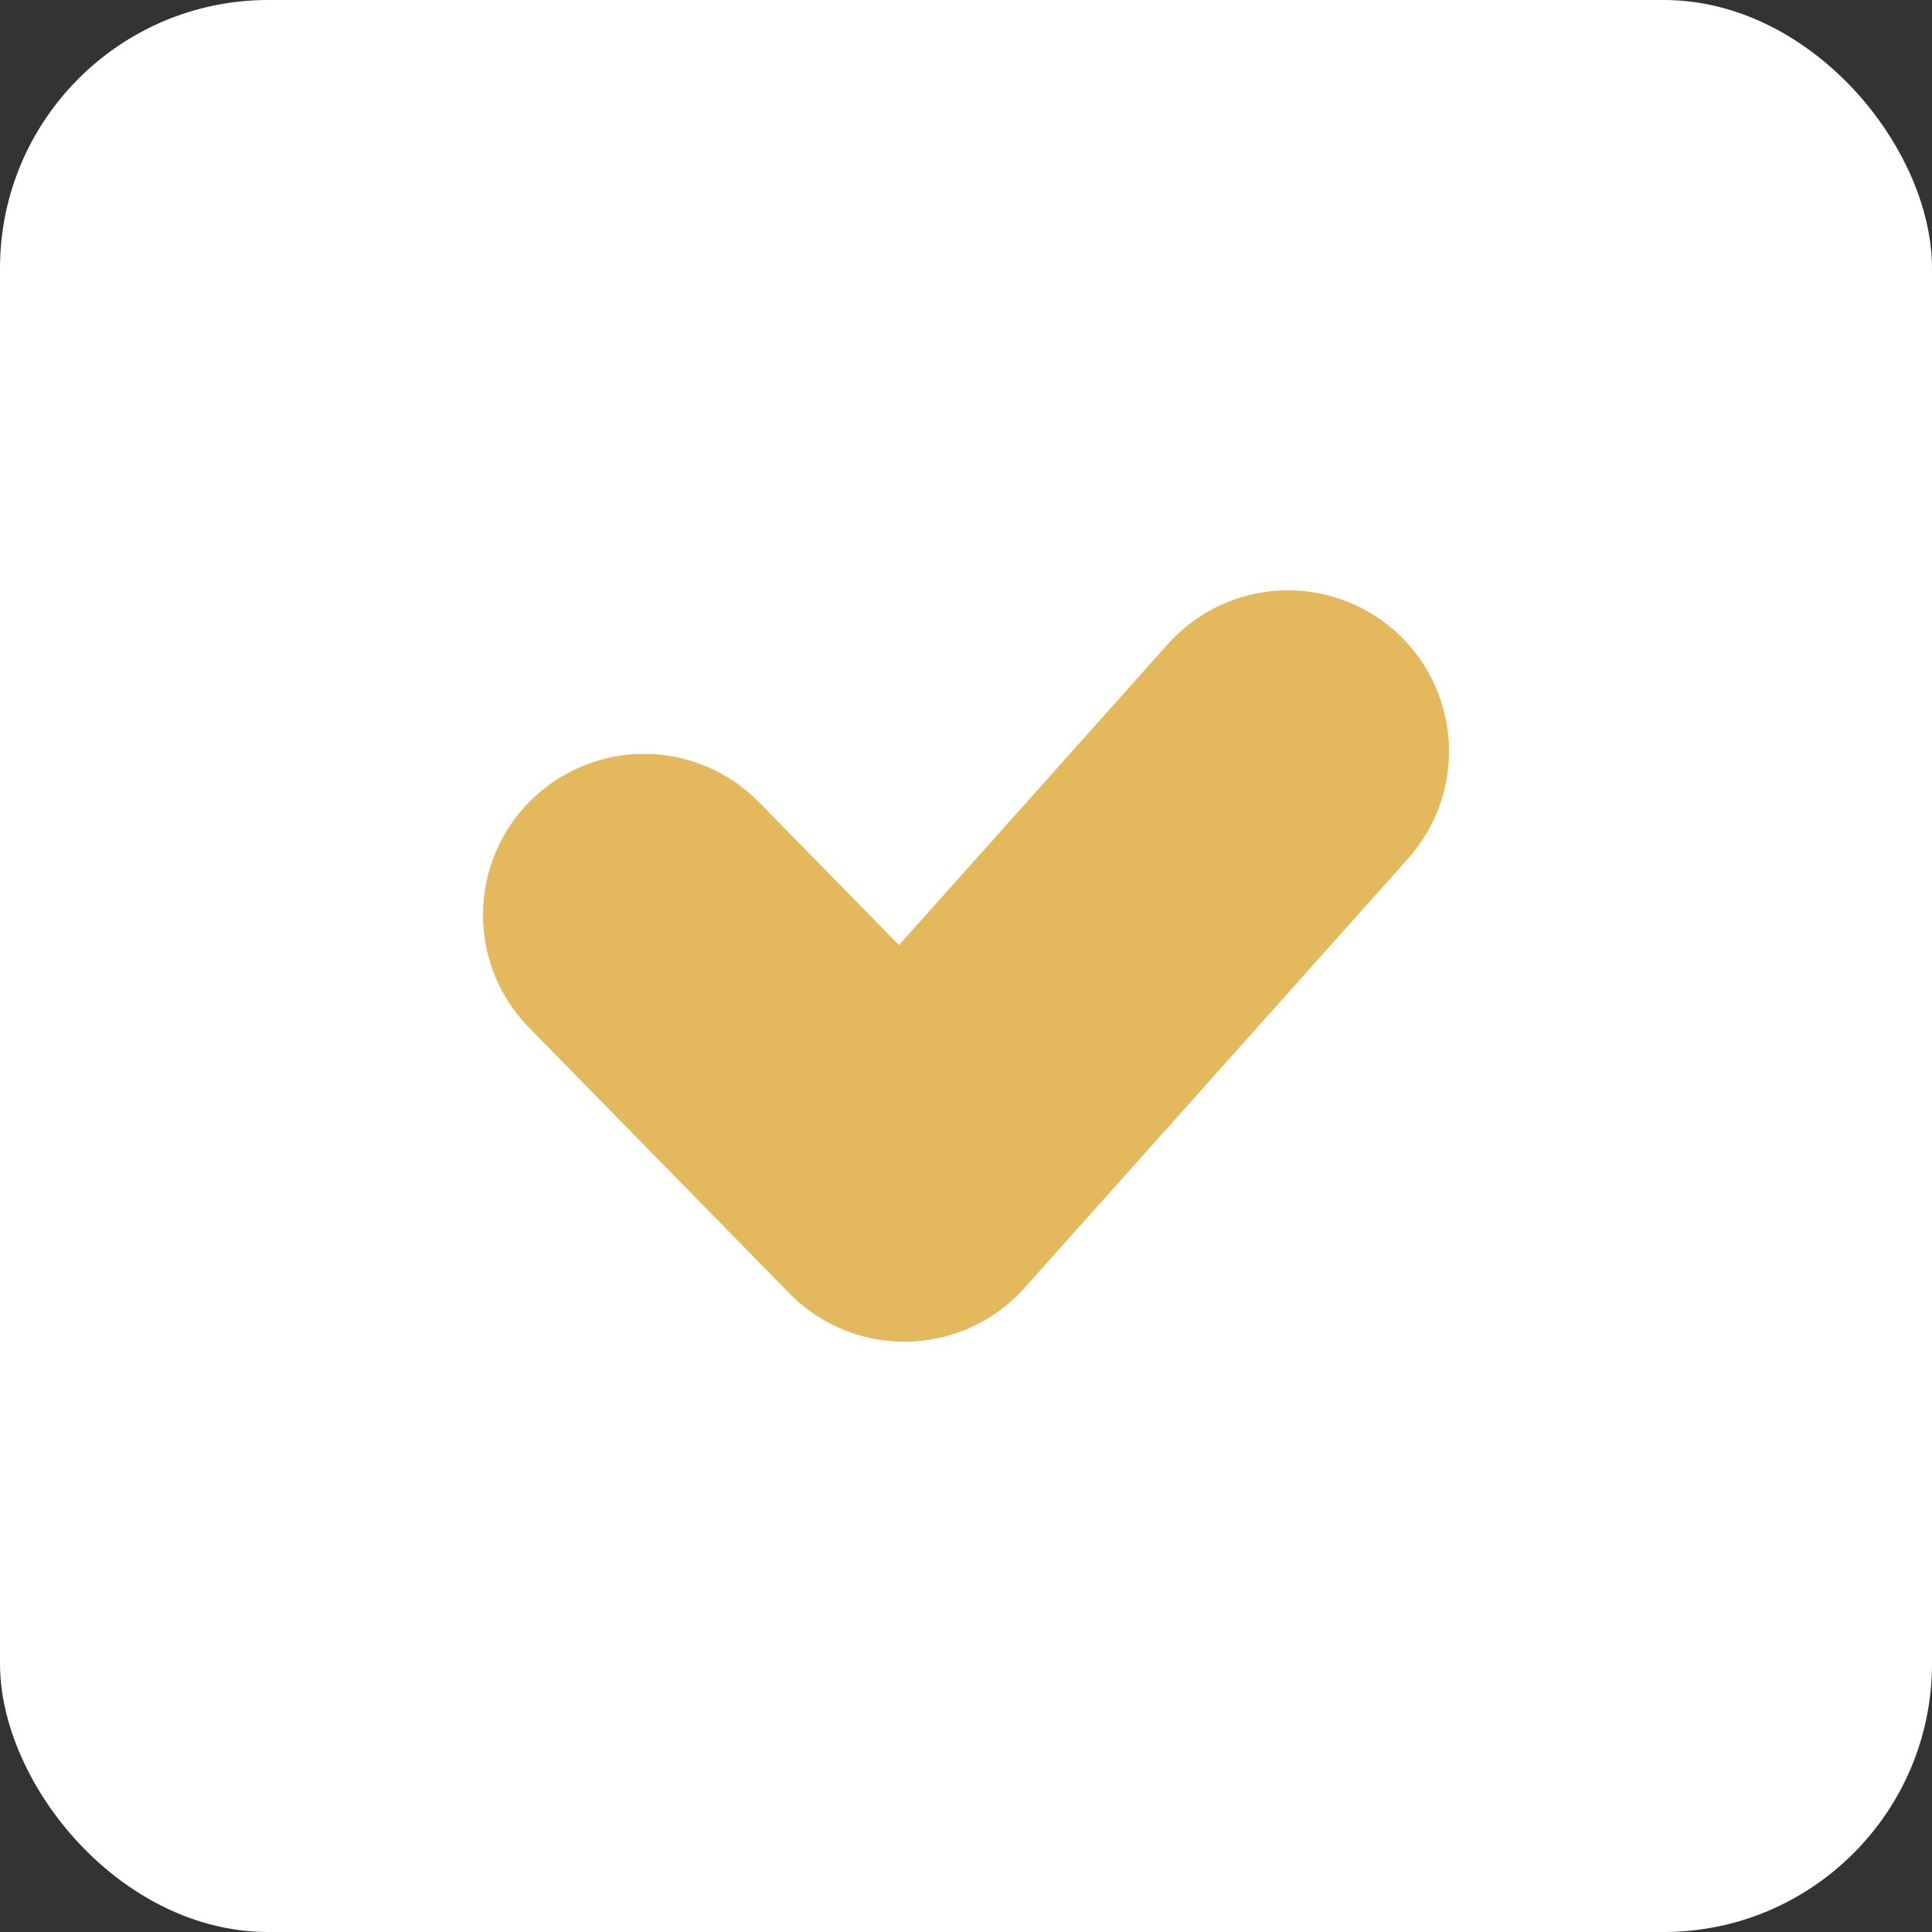
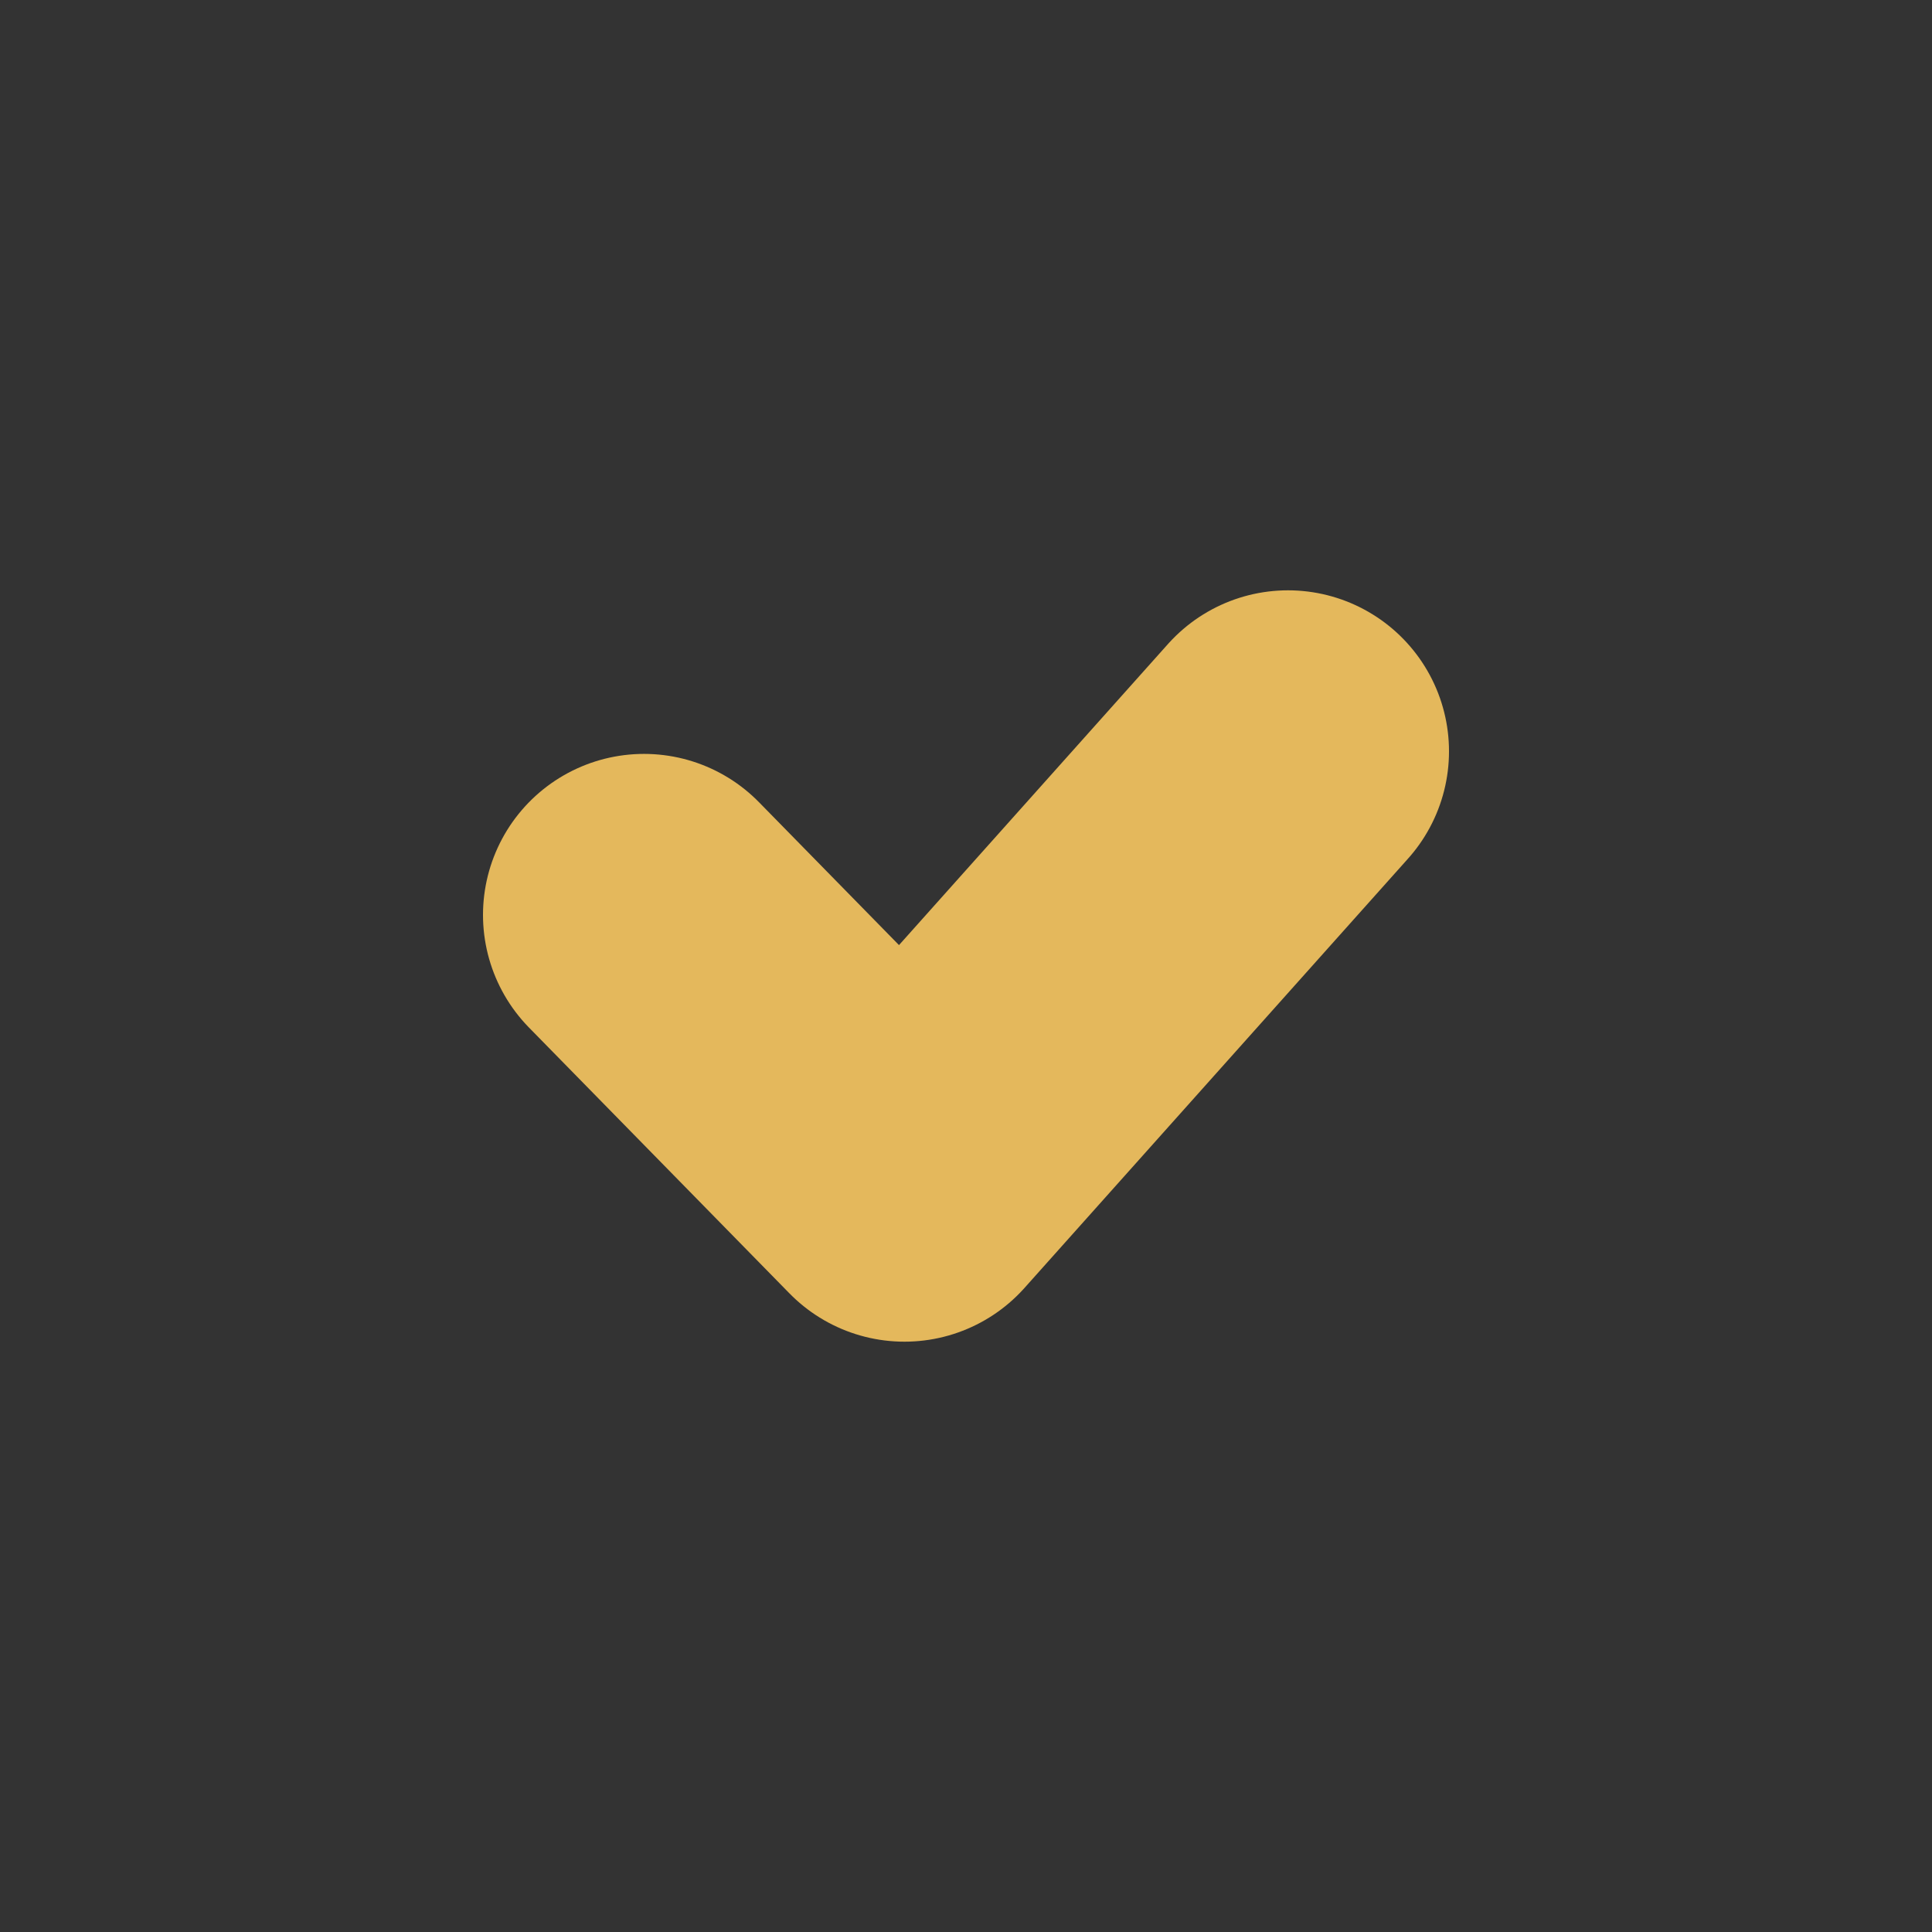
<svg xmlns="http://www.w3.org/2000/svg" width="60" height="60" viewBox="0 0 60 60" fill="none">
  <rect x="0" y="0" width="60" height="60" fill="#333333" stroke="none" />
-   <rect width="60" height="60" rx="8.333" fill="white" />
  <path d="M20 28.413L28.088 36.667L40 23.333" stroke="#E4B85C" stroke-width="10" stroke-linecap="round" stroke-linejoin="round" />
</svg>